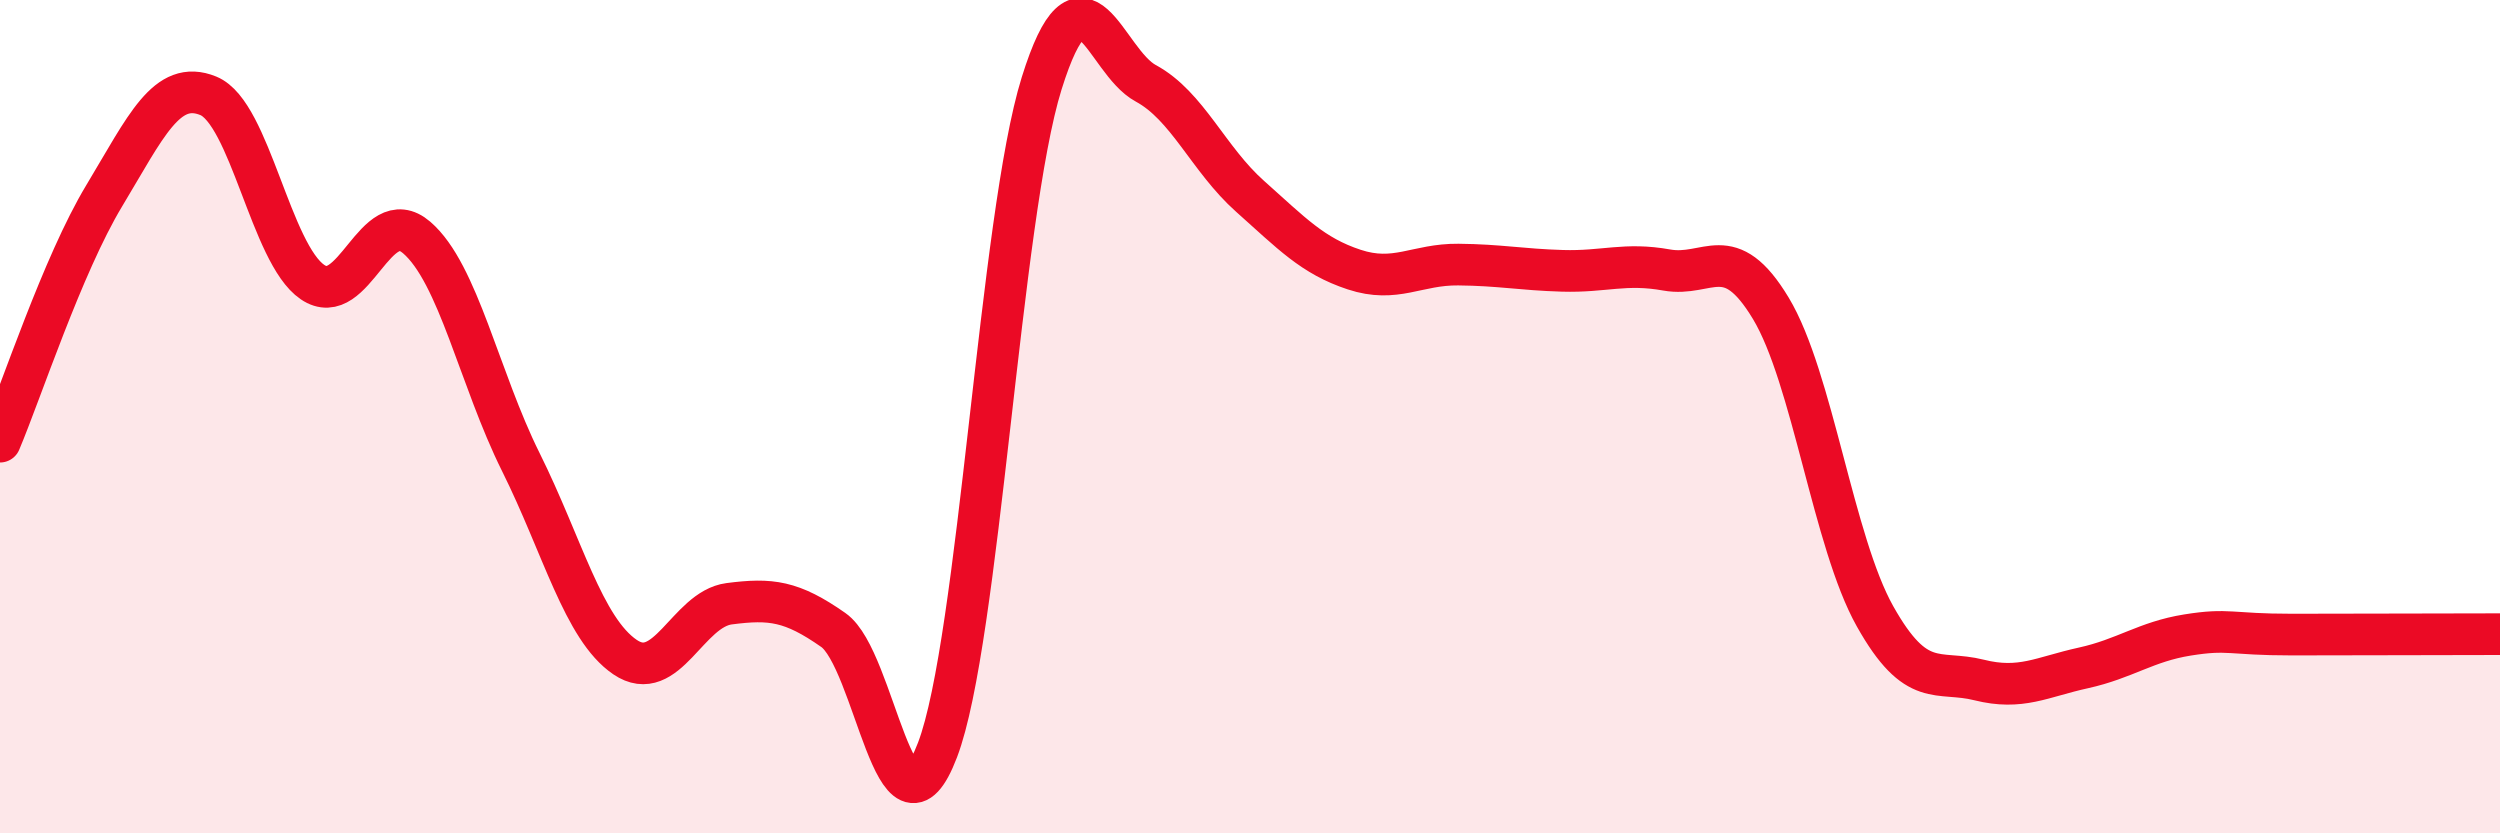
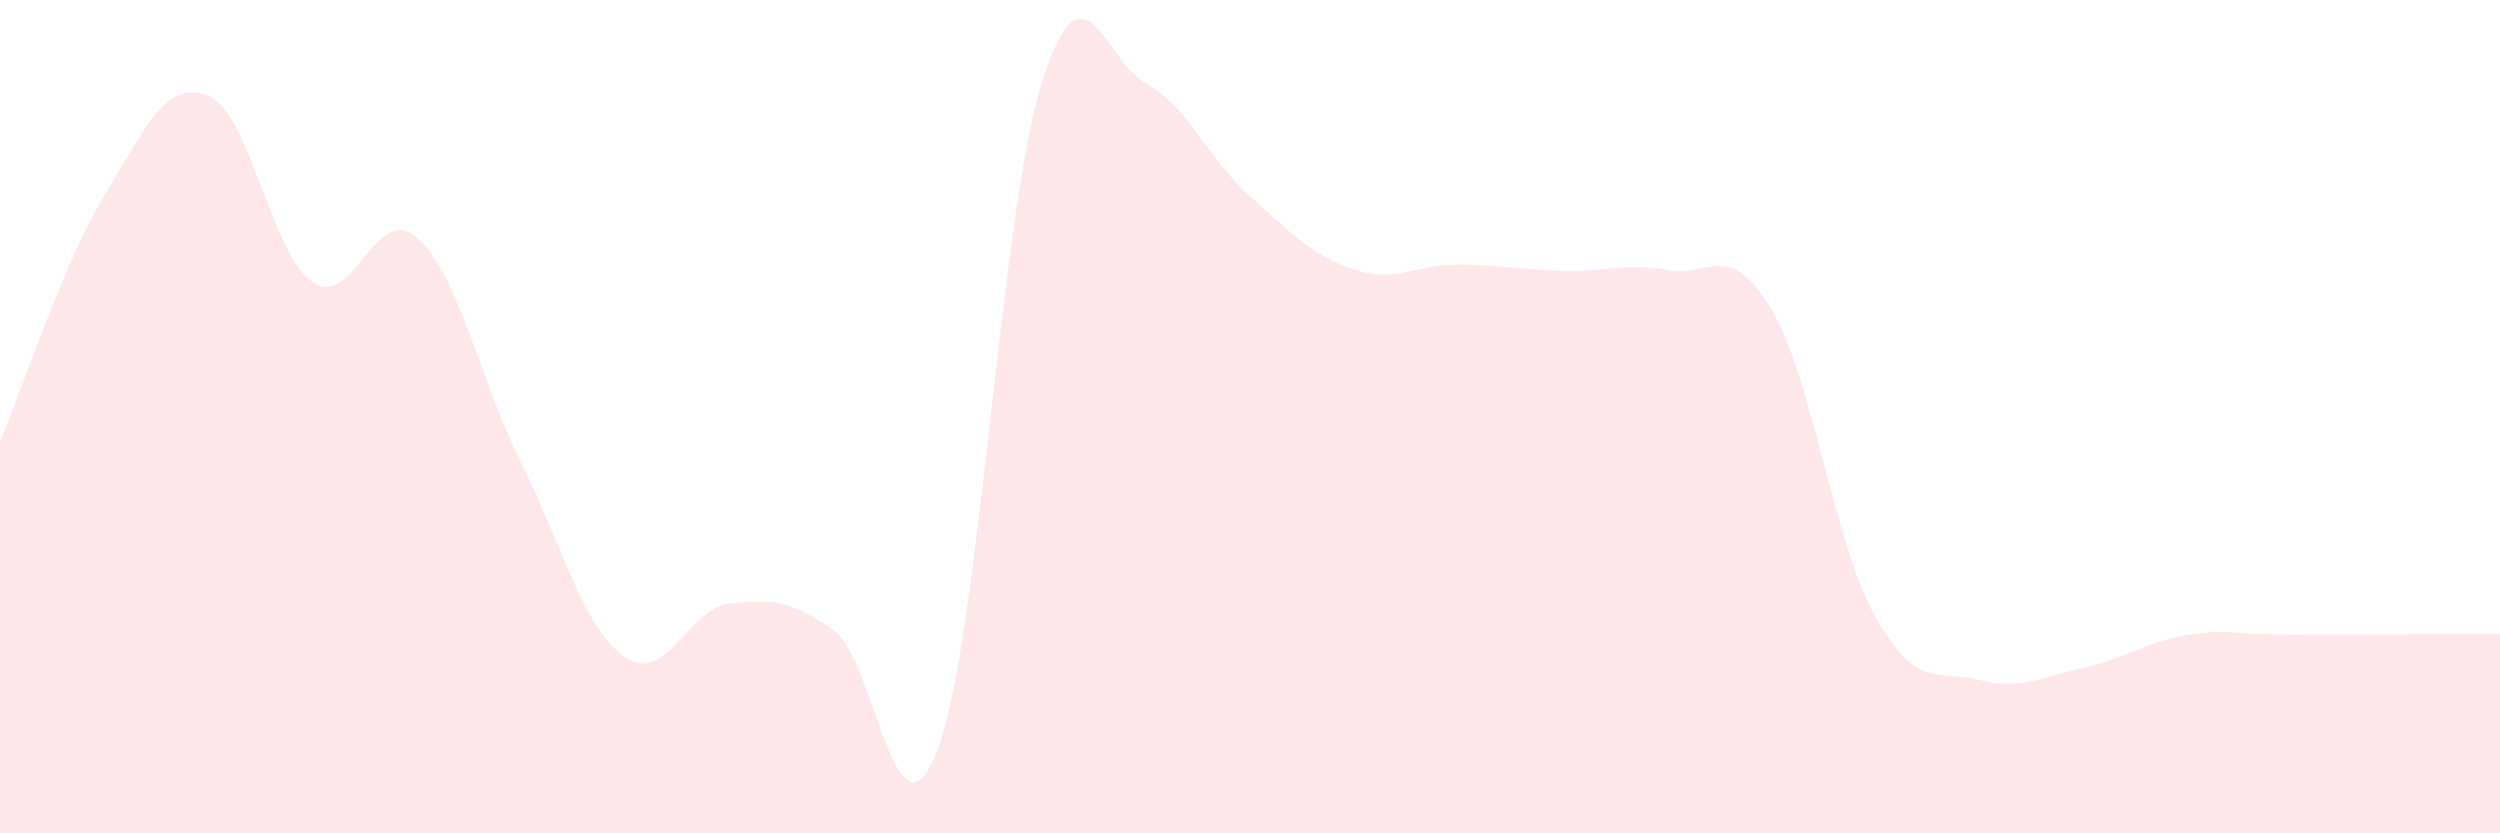
<svg xmlns="http://www.w3.org/2000/svg" width="60" height="20" viewBox="0 0 60 20">
  <path d="M 0,10.6 C 0.5,9.42 1.5,6.36 2.5,4.7 C 3.5,3.04 4,1.89 5,2.3 C 6,2.71 6.5,6.09 7.5,6.77 C 8.5,7.45 9,4.84 10,5.7 C 11,6.56 11.5,9.08 12.5,11.09 C 13.5,13.1 14,15.09 15,15.77 C 16,16.45 16.5,14.62 17.5,14.49 C 18.5,14.36 19,14.42 20,15.12 C 21,15.82 21.5,20.62 22.5,18 C 23.5,15.38 24,5.2 25,2 C 26,-1.2 26.5,1.46 27.5,2 C 28.5,2.54 29,3.82 30,4.71 C 31,5.6 31.5,6.14 32.5,6.47 C 33.5,6.8 34,6.34 35,6.35 C 36,6.36 36.5,6.47 37.5,6.5 C 38.5,6.53 39,6.3 40,6.48 C 41,6.66 41.5,5.74 42.5,7.4 C 43.5,9.06 44,13.01 45,14.79 C 46,16.57 46.5,16.07 47.5,16.32 C 48.5,16.57 49,16.25 50,16.03 C 51,15.81 51.5,15.4 52.5,15.24 C 53.5,15.08 53.5,15.23 55,15.23 C 56.5,15.23 59,15.22 60,15.22L60 20L0 20Z" fill="#EB0A25" opacity="0.1" stroke-linecap="round" stroke-linejoin="round" />
-   <path d="M 0,10.6 C 0.5,9.42 1.5,6.36 2.5,4.7 C 3.5,3.04 4,1.89 5,2.3 C 6,2.71 6.5,6.09 7.5,6.77 C 8.5,7.45 9,4.84 10,5.7 C 11,6.56 11.5,9.08 12.5,11.09 C 13.5,13.1 14,15.09 15,15.77 C 16,16.45 16.5,14.62 17.5,14.49 C 18.5,14.36 19,14.42 20,15.12 C 21,15.82 21.5,20.62 22.5,18 C 23.5,15.38 24,5.2 25,2 C 26,-1.2 26.5,1.46 27.5,2 C 28.5,2.54 29,3.82 30,4.71 C 31,5.6 31.5,6.14 32.5,6.47 C 33.5,6.8 34,6.34 35,6.35 C 36,6.36 36.5,6.47 37.5,6.5 C 38.5,6.53 39,6.3 40,6.48 C 41,6.66 41.5,5.74 42.5,7.4 C 43.5,9.06 44,13.01 45,14.79 C 46,16.57 46.5,16.07 47.5,16.32 C 48.5,16.57 49,16.25 50,16.03 C 51,15.81 51.5,15.4 52.5,15.24 C 53.5,15.08 53.5,15.23 55,15.23 C 56.5,15.23 59,15.22 60,15.22" stroke="#EB0A25" stroke-width="1" fill="none" stroke-linecap="round" stroke-linejoin="round" />
</svg>